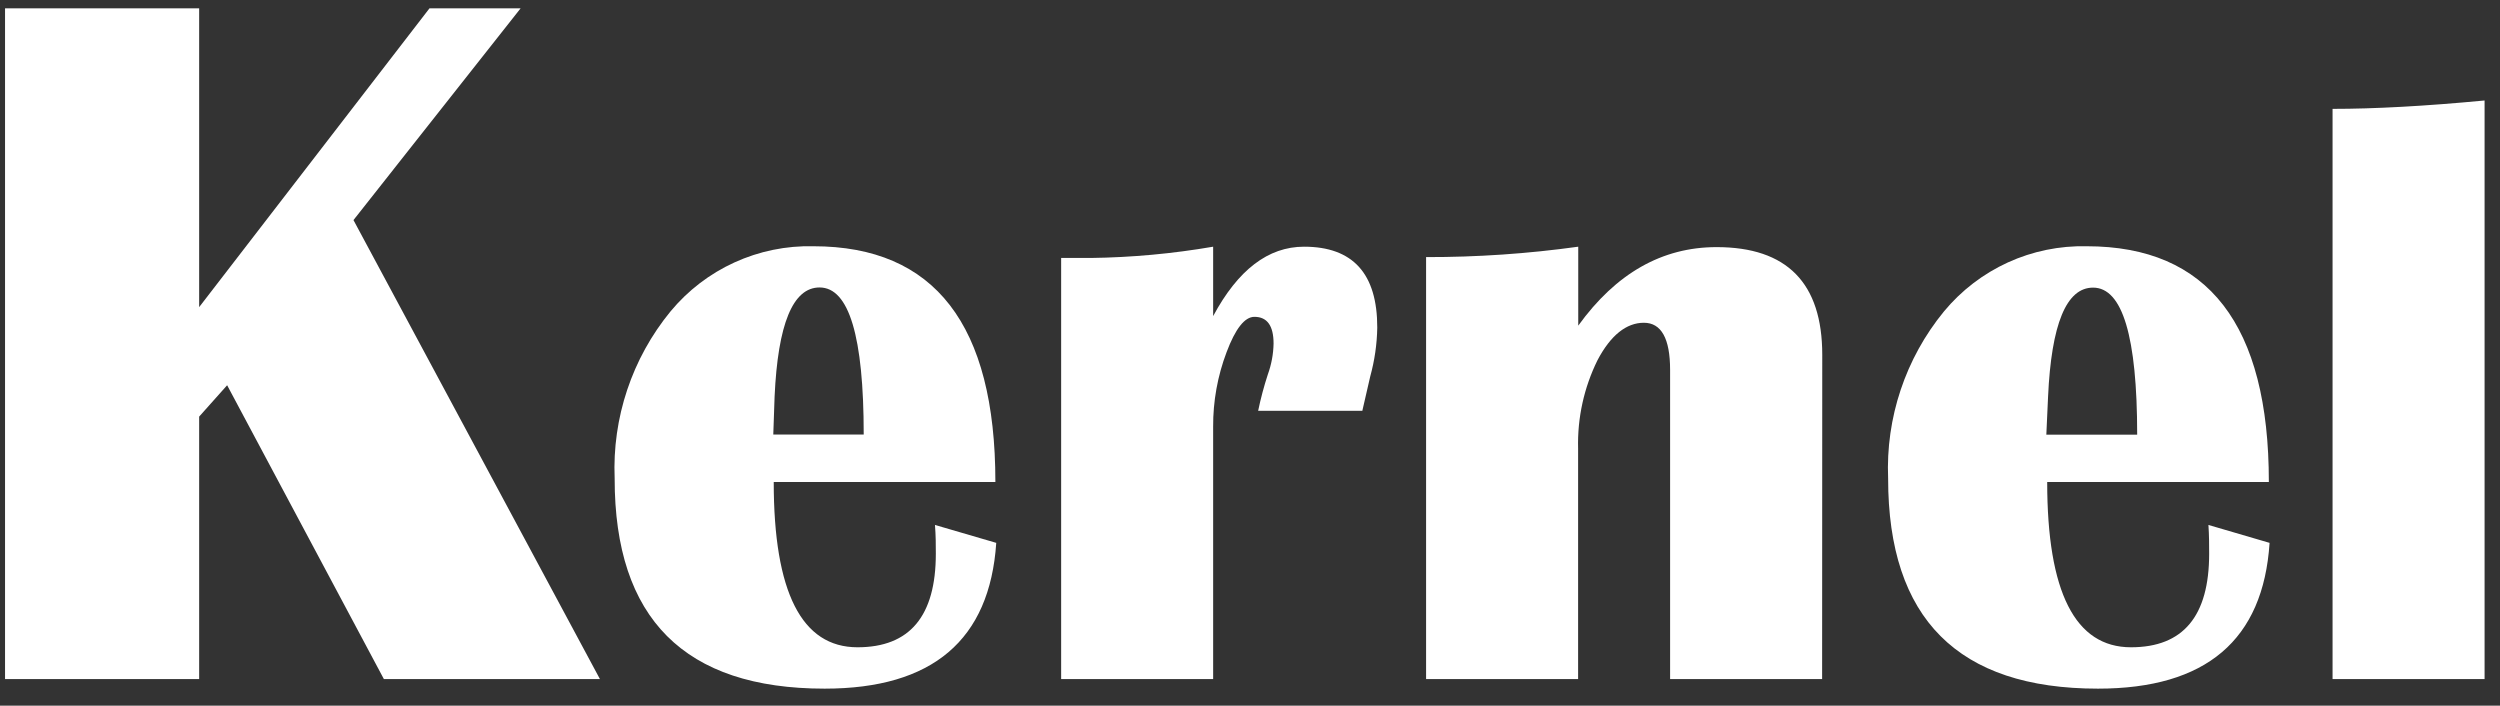
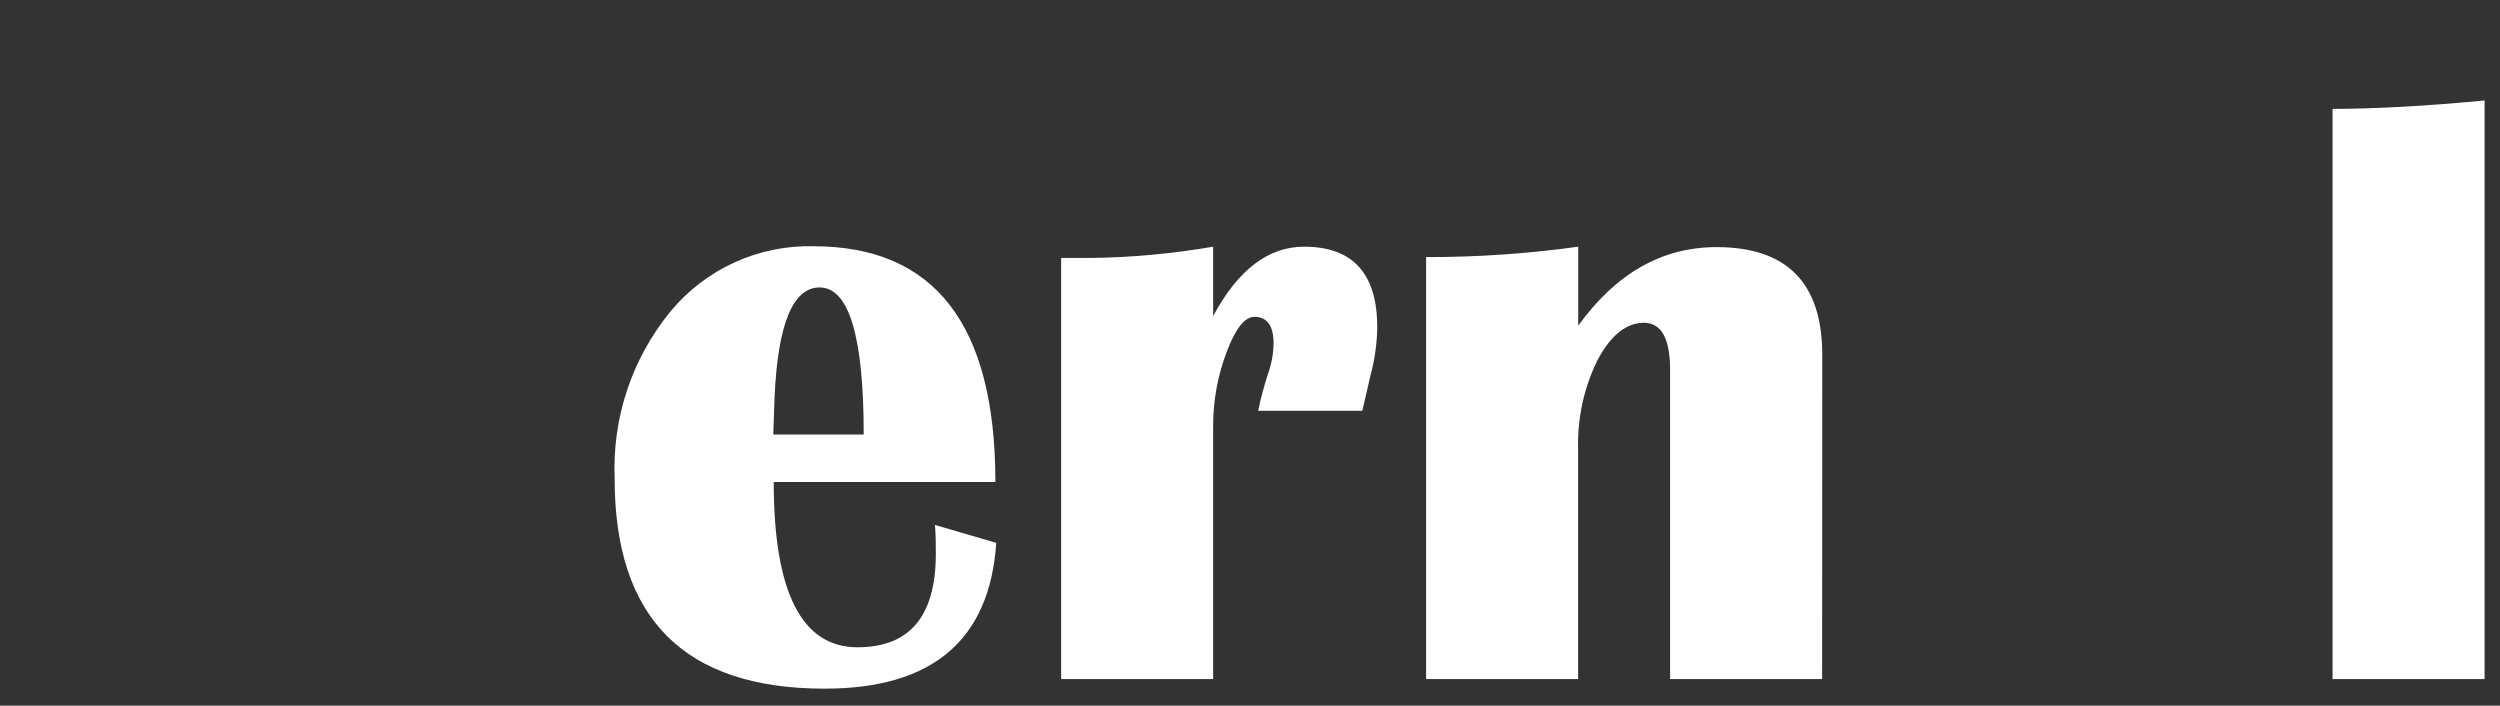
<svg xmlns="http://www.w3.org/2000/svg" width="124" height="35" viewBox="0 0 124 35" fill="none">
  <rect x="0" y="0" width="124" height="35" fill="#333333" stroke="none" />
  <g clip-path="url(#clip0_174_3096)">
-     <path d="M25.822 0.414L17.532 10.916L29.757 33.683H19.041L11.266 19.108L9.878 20.664V33.683H0.25V0.414H9.878V15.234L21.302 0.414H25.822Z" fill="white" />
-     <path d="M46.374 26.037L49.414 26.926C49.09 31.746 46.252 34.157 40.902 34.157C33.954 34.157 30.482 30.682 30.487 23.734C30.363 20.725 31.348 17.776 33.255 15.449C34.117 14.408 35.202 13.576 36.43 13.016C37.657 12.456 38.995 12.182 40.344 12.214C46.362 12.214 49.371 16.111 49.371 23.906H38.377C38.377 29.372 39.762 32.105 42.533 32.105C45.122 32.105 46.417 30.563 46.417 27.464C46.417 27.048 46.417 26.575 46.374 26.029M38.355 21.553H42.84C42.84 16.69 42.111 14.258 40.651 14.258C39.328 14.258 38.584 16.066 38.42 19.667L38.355 21.553Z" fill="white" />
+     <path d="M46.374 26.037L49.414 26.926C49.09 31.746 46.252 34.157 40.902 34.157C33.954 34.157 30.482 30.682 30.487 23.734C30.363 20.725 31.348 17.776 33.255 15.449C34.117 14.408 35.202 13.576 36.43 13.016C37.657 12.456 38.995 12.182 40.344 12.214C46.362 12.214 49.371 16.111 49.371 23.906H38.377C38.377 29.372 39.762 32.105 42.533 32.105C45.122 32.105 46.417 30.563 46.417 27.464C46.417 27.048 46.417 26.575 46.374 26.029M38.355 21.553H42.84C42.84 16.69 42.111 14.258 40.651 14.258C39.328 14.258 38.584 16.066 38.42 19.667L38.355 21.553" fill="white" />
    <path d="M67.576 20.377H62.404C62.53 19.769 62.69 19.168 62.883 18.577C63.062 18.084 63.159 17.566 63.169 17.042C63.169 16.16 62.855 15.715 62.218 15.715C61.739 15.715 61.274 16.303 60.837 17.472C60.391 18.652 60.165 19.904 60.172 21.166V33.683H52.633V12.795H54.099C56.135 12.769 58.166 12.582 60.172 12.236V15.679C61.403 13.383 62.905 12.236 64.679 12.236C67.106 12.236 68.317 13.575 68.312 16.253C68.298 17.073 68.18 17.887 67.962 18.677C67.881 19.05 67.752 19.61 67.576 20.356" fill="white" />
    <path d="M90.377 33.683H82.837V18.347C82.837 16.791 82.401 16.009 81.536 16.009C80.67 16.009 79.89 16.626 79.239 17.86C78.567 19.22 78.235 20.724 78.274 22.242V33.683H70.734V12.752C73.259 12.757 75.781 12.584 78.281 12.236V16.152C80.155 13.556 82.442 12.257 85.141 12.257C88.636 12.257 90.384 14.039 90.384 17.601L90.377 33.683Z" fill="white" />
-     <path d="M109.538 26.037L112.571 26.926C112.256 31.747 109.419 34.157 104.059 34.157C97.12 34.157 93.651 30.683 93.651 23.734C93.527 20.725 94.513 17.776 96.419 15.449C97.28 14.409 98.364 13.578 99.59 13.017C100.817 12.457 102.154 12.183 103.501 12.214C109.524 12.214 112.535 16.112 112.535 23.907H101.541C101.541 29.372 102.926 32.105 105.697 32.105C108.286 32.105 109.574 30.563 109.574 27.464C109.574 27.048 109.574 26.575 109.538 26.03M101.498 21.561H106.004C106.004 16.698 105.275 14.266 103.816 14.266C102.492 14.266 101.748 16.073 101.584 19.674L101.498 21.561Z" fill="white" />
    <path d="M123.235 4.991V33.683H115.695V5.4C117.77 5.4 120.288 5.264 123.235 4.984" fill="white" />
  </g>
  <defs>
    <clipPath id="clip0_174_3096">
      <rect width="124" height="35" fill="white" />
    </clipPath>
  </defs>
</svg>